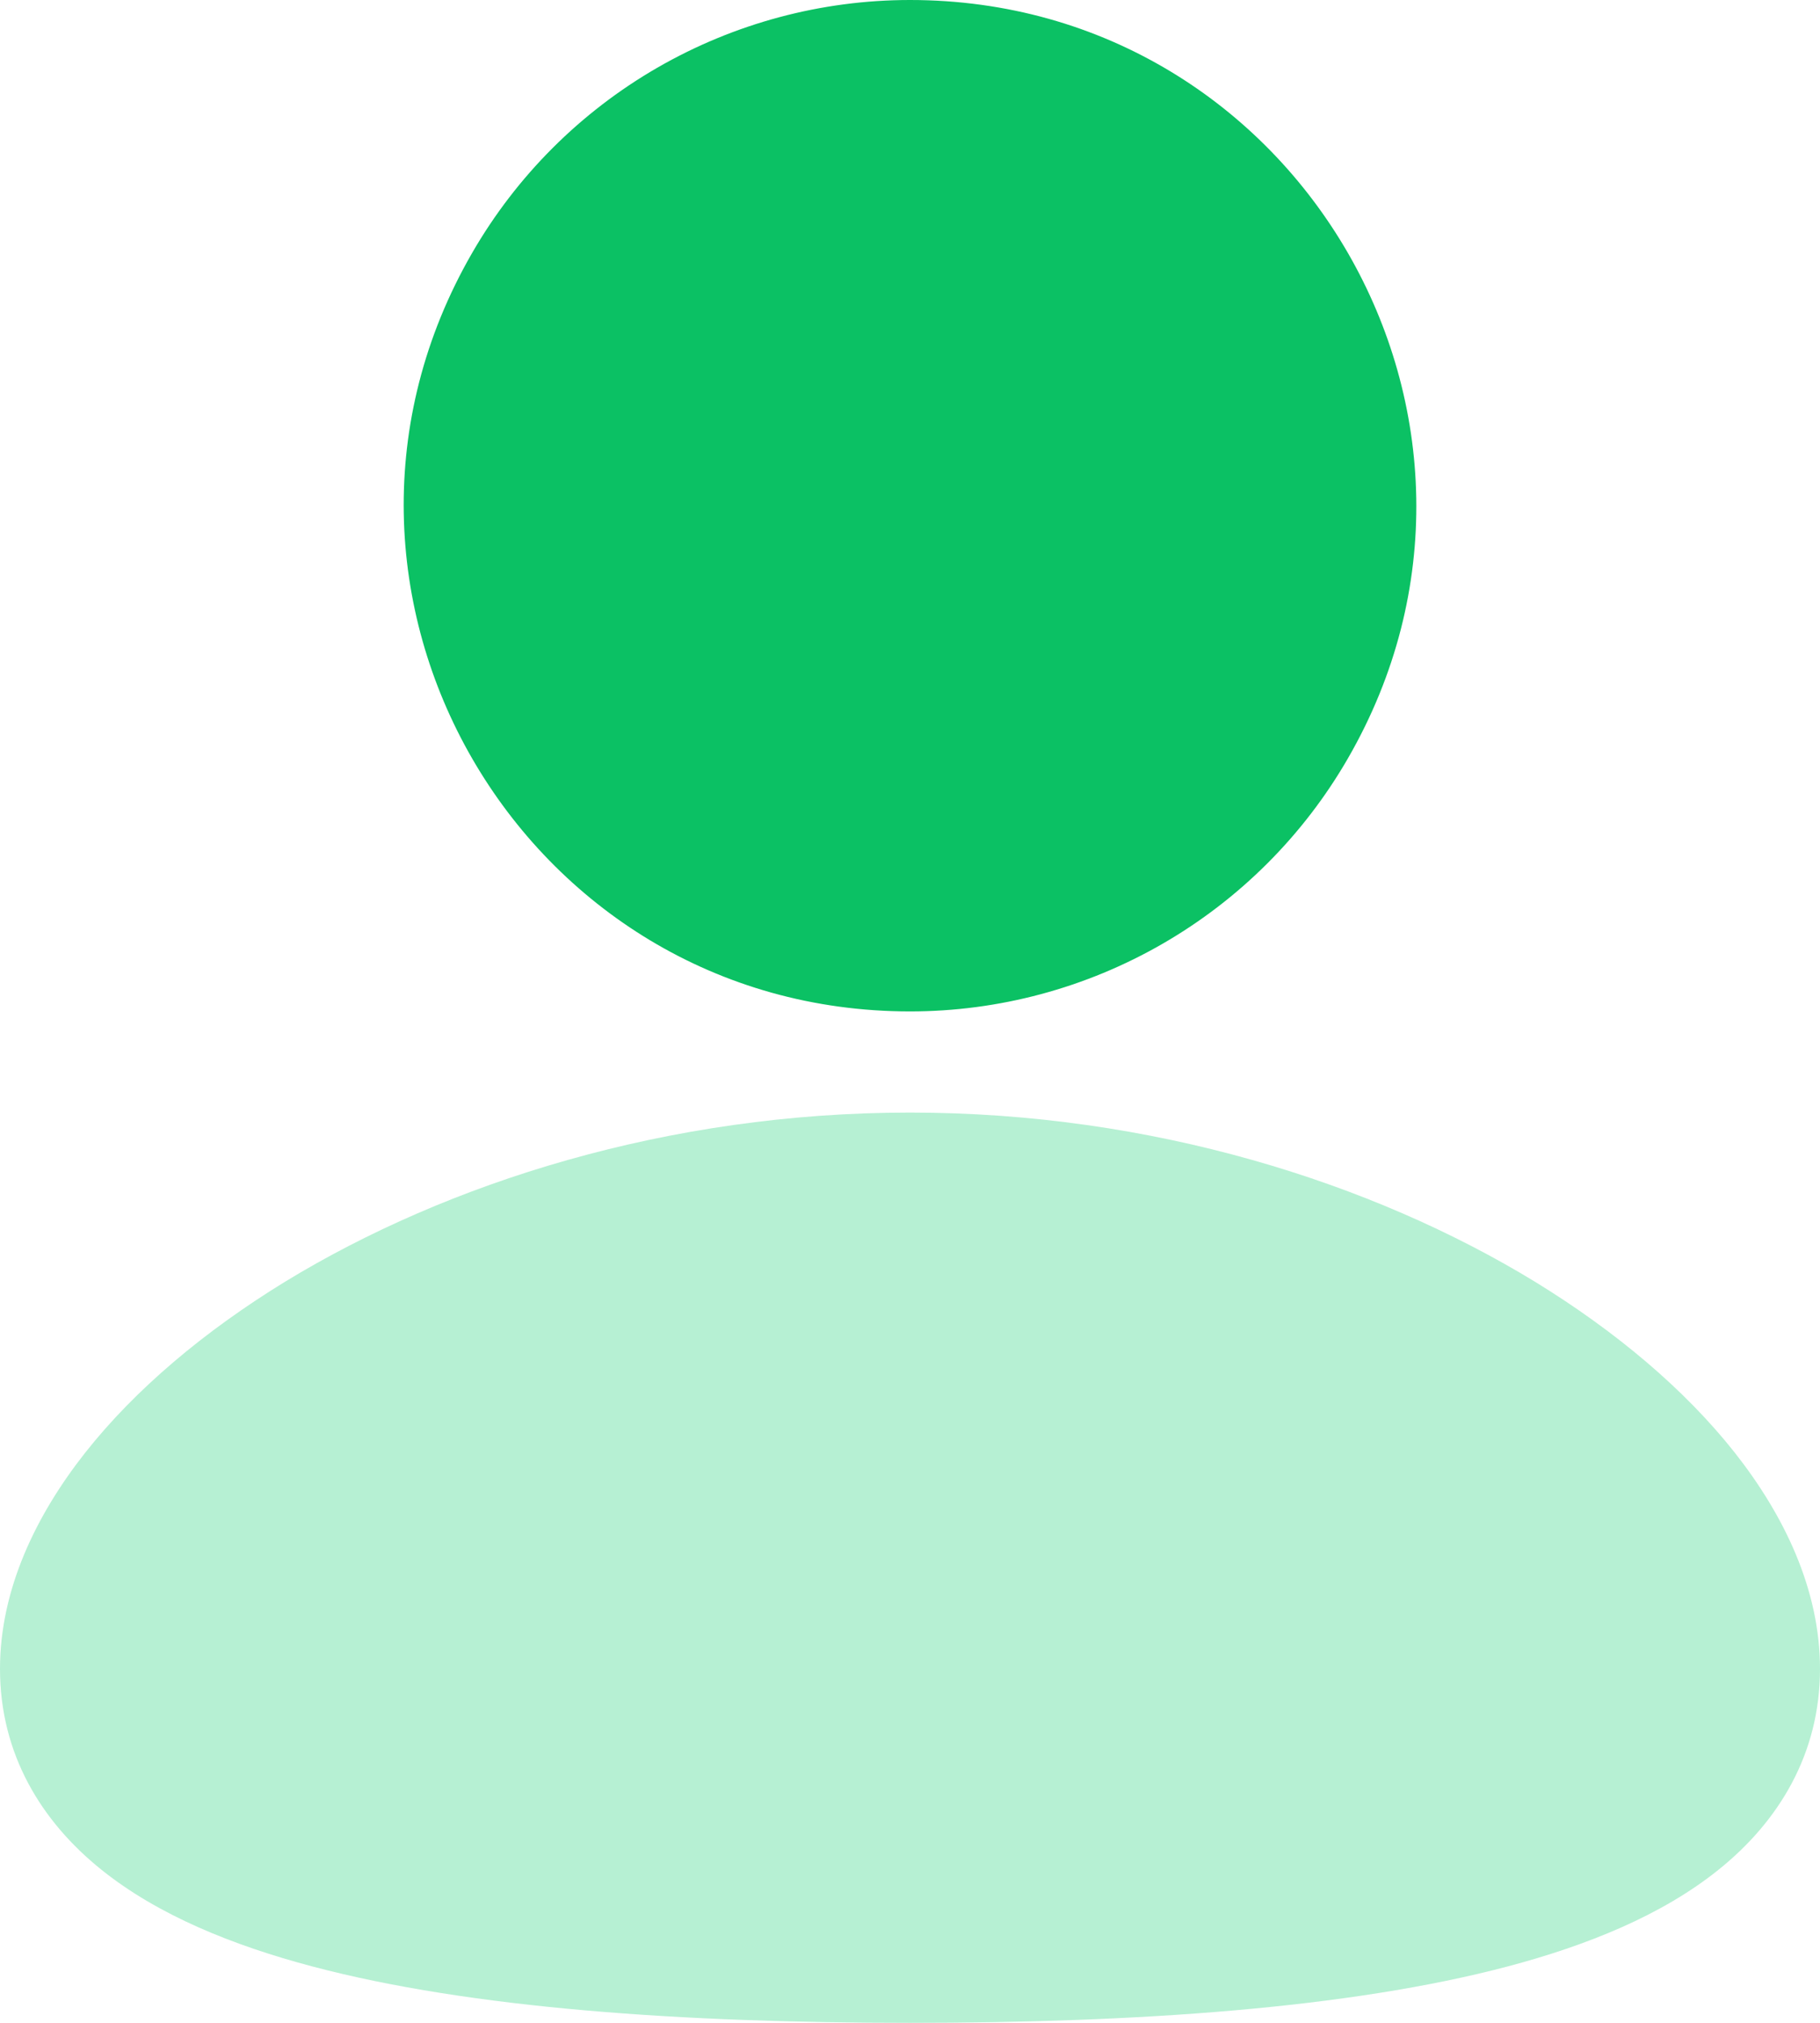
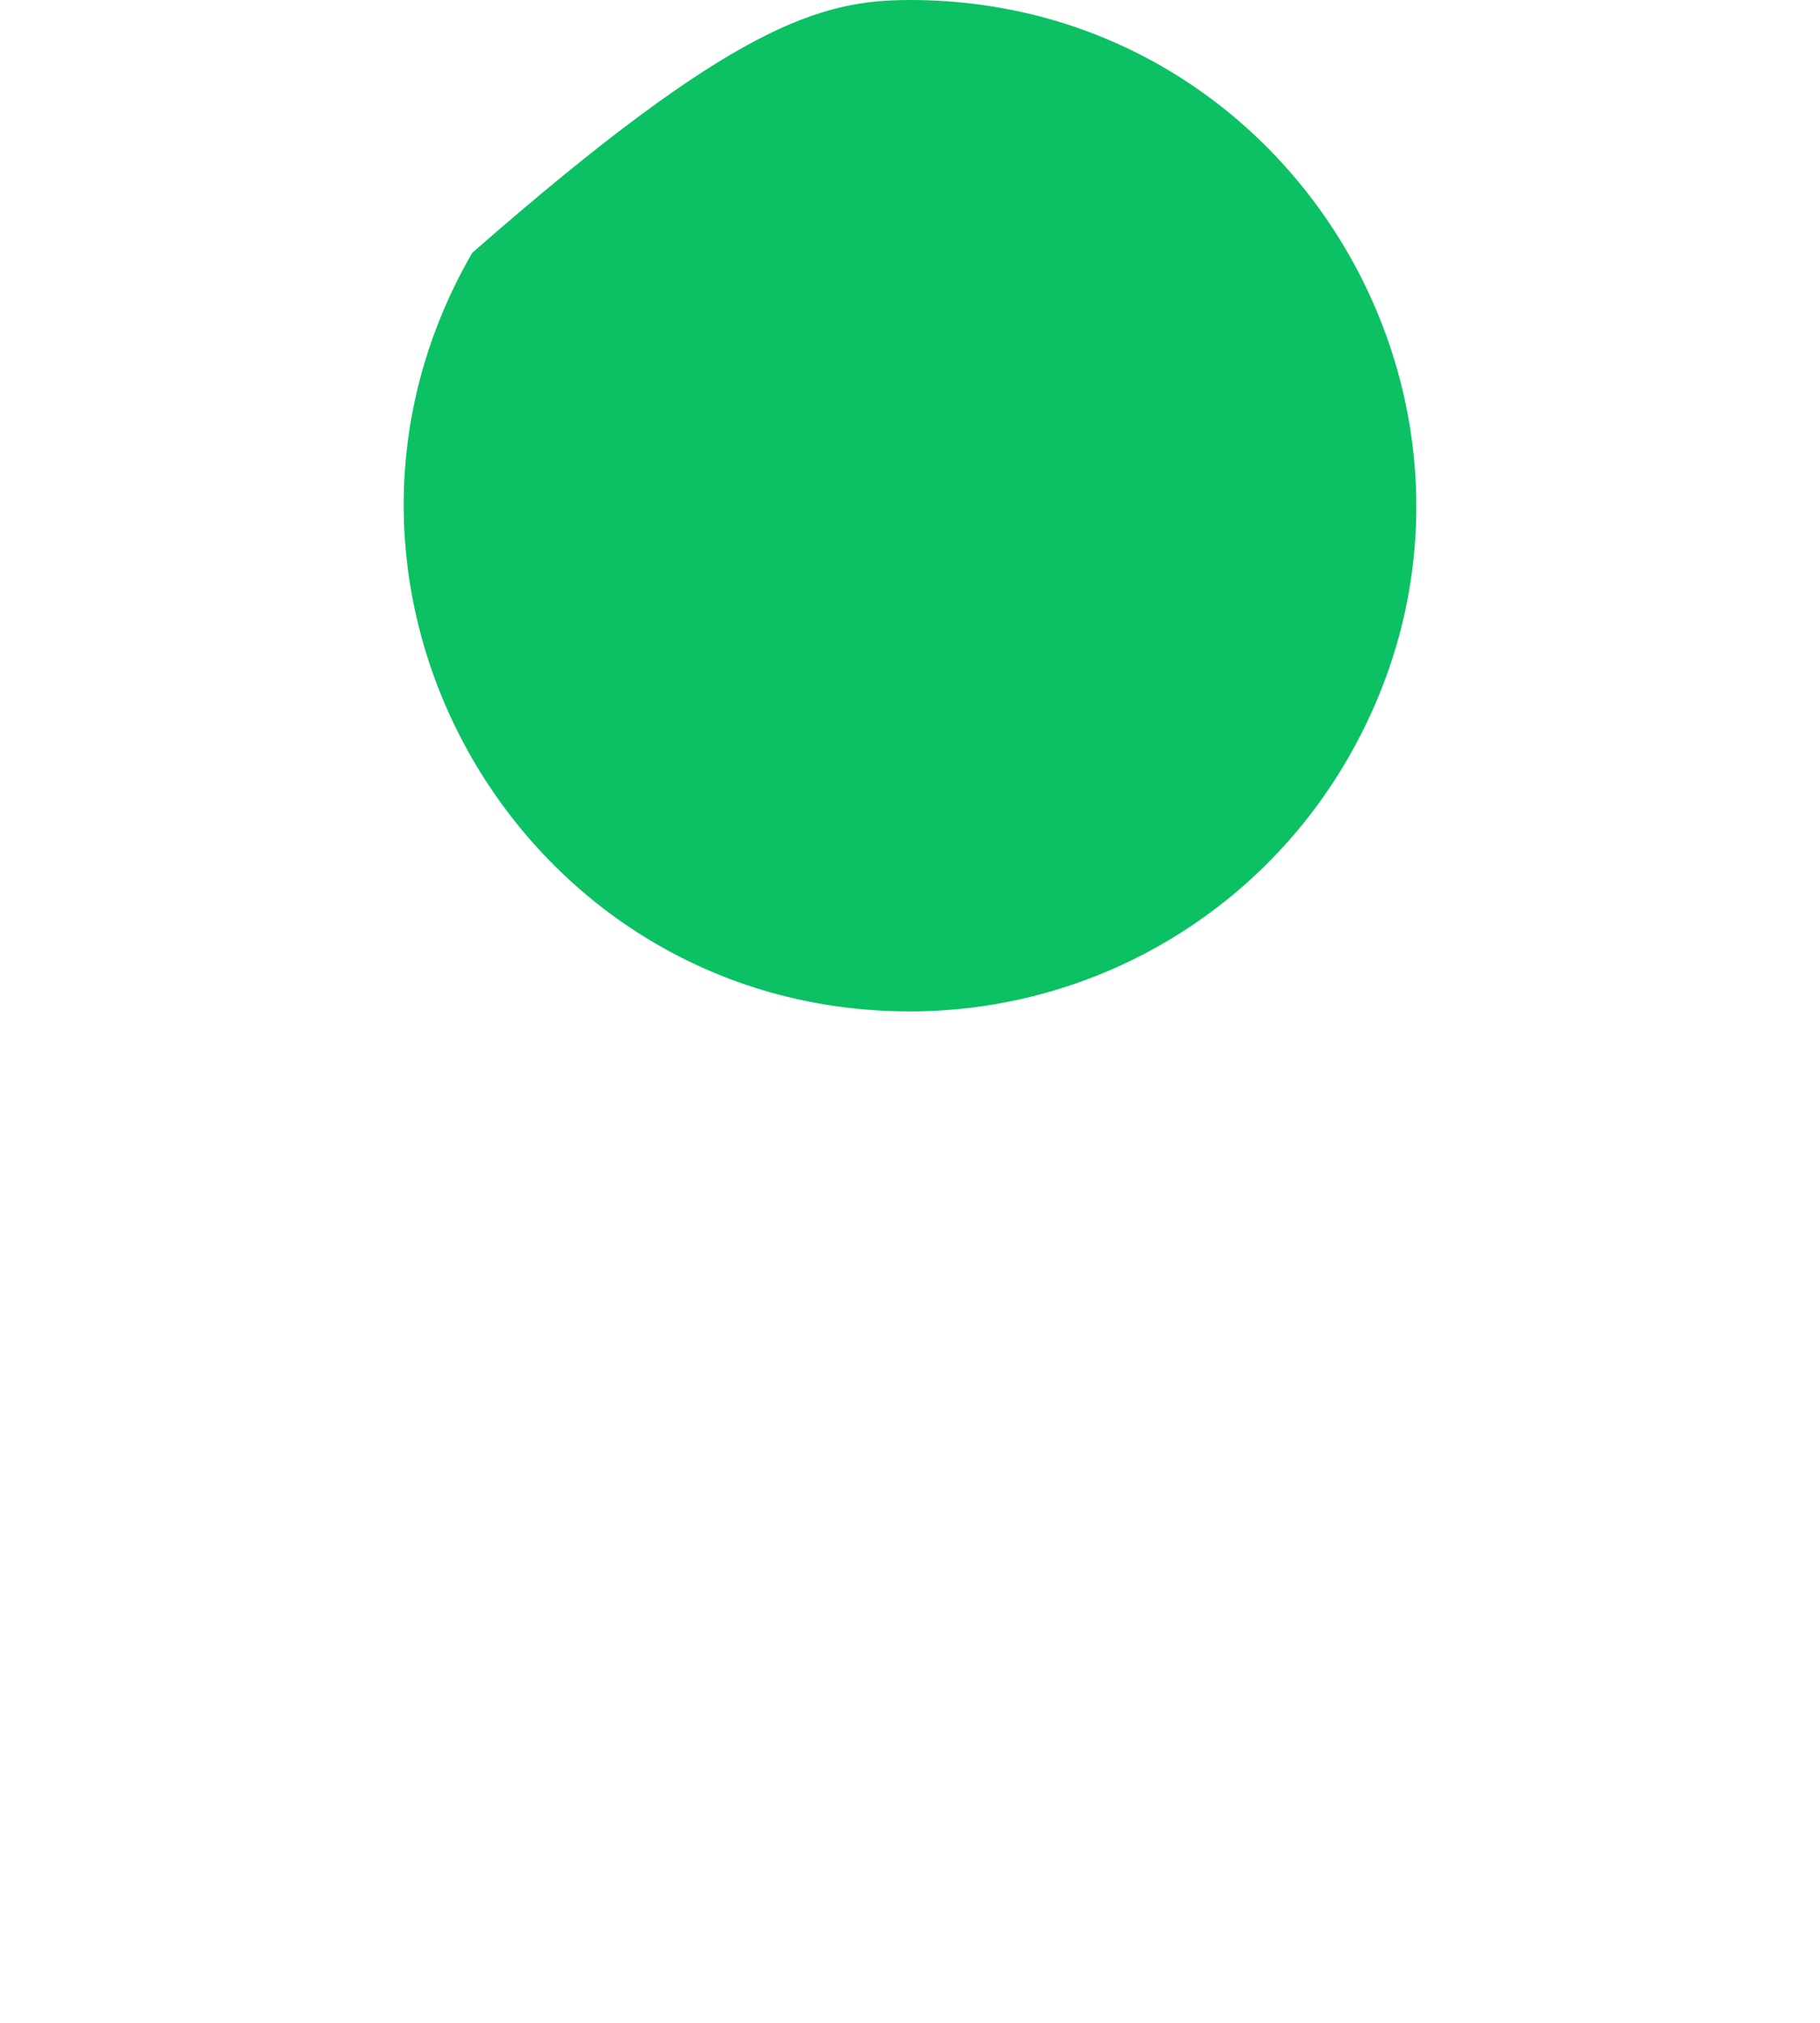
<svg xmlns="http://www.w3.org/2000/svg" width="45" height="50" viewBox="0 0 45 50" fill="none">
-   <path d="M22.5 27.5C28.49 27.5 33.938 29.235 37.945 31.677C39.945 32.903 41.655 34.34 42.89 35.903C44.105 37.443 45 39.282 45 41.25C45 43.362 43.972 45.028 42.492 46.215C41.093 47.34 39.245 48.085 37.282 48.605C33.337 49.648 28.073 50 22.5 50C16.927 50 11.662 49.65 7.718 48.605C5.755 48.085 3.908 47.34 2.507 46.215C1.025 45.025 0 43.362 0 41.25C0 39.282 0.895 37.443 2.11 35.903C3.345 34.34 5.053 32.903 7.055 31.677C11.062 29.235 16.512 27.5 22.5 27.5Z" fill="#B6F0D3" />
-   <path d="M22.5 0C32.123 0 38.138 10.418 33.325 18.75C32.228 20.65 30.65 22.228 28.75 23.325C26.85 24.422 24.695 25 22.5 25C12.878 25 6.863 14.582 11.675 6.25C12.772 4.35 14.35 2.772 16.25 1.675C18.151 0.578 20.306 5.57402e-05 22.5 0Z" fill="#0BC164" />
+   <path d="M22.5 0C32.123 0 38.138 10.418 33.325 18.75C32.228 20.65 30.65 22.228 28.75 23.325C26.85 24.422 24.695 25 22.5 25C12.878 25 6.863 14.582 11.675 6.25C18.151 0.578 20.306 5.57402e-05 22.5 0Z" fill="#0BC164" />
</svg>